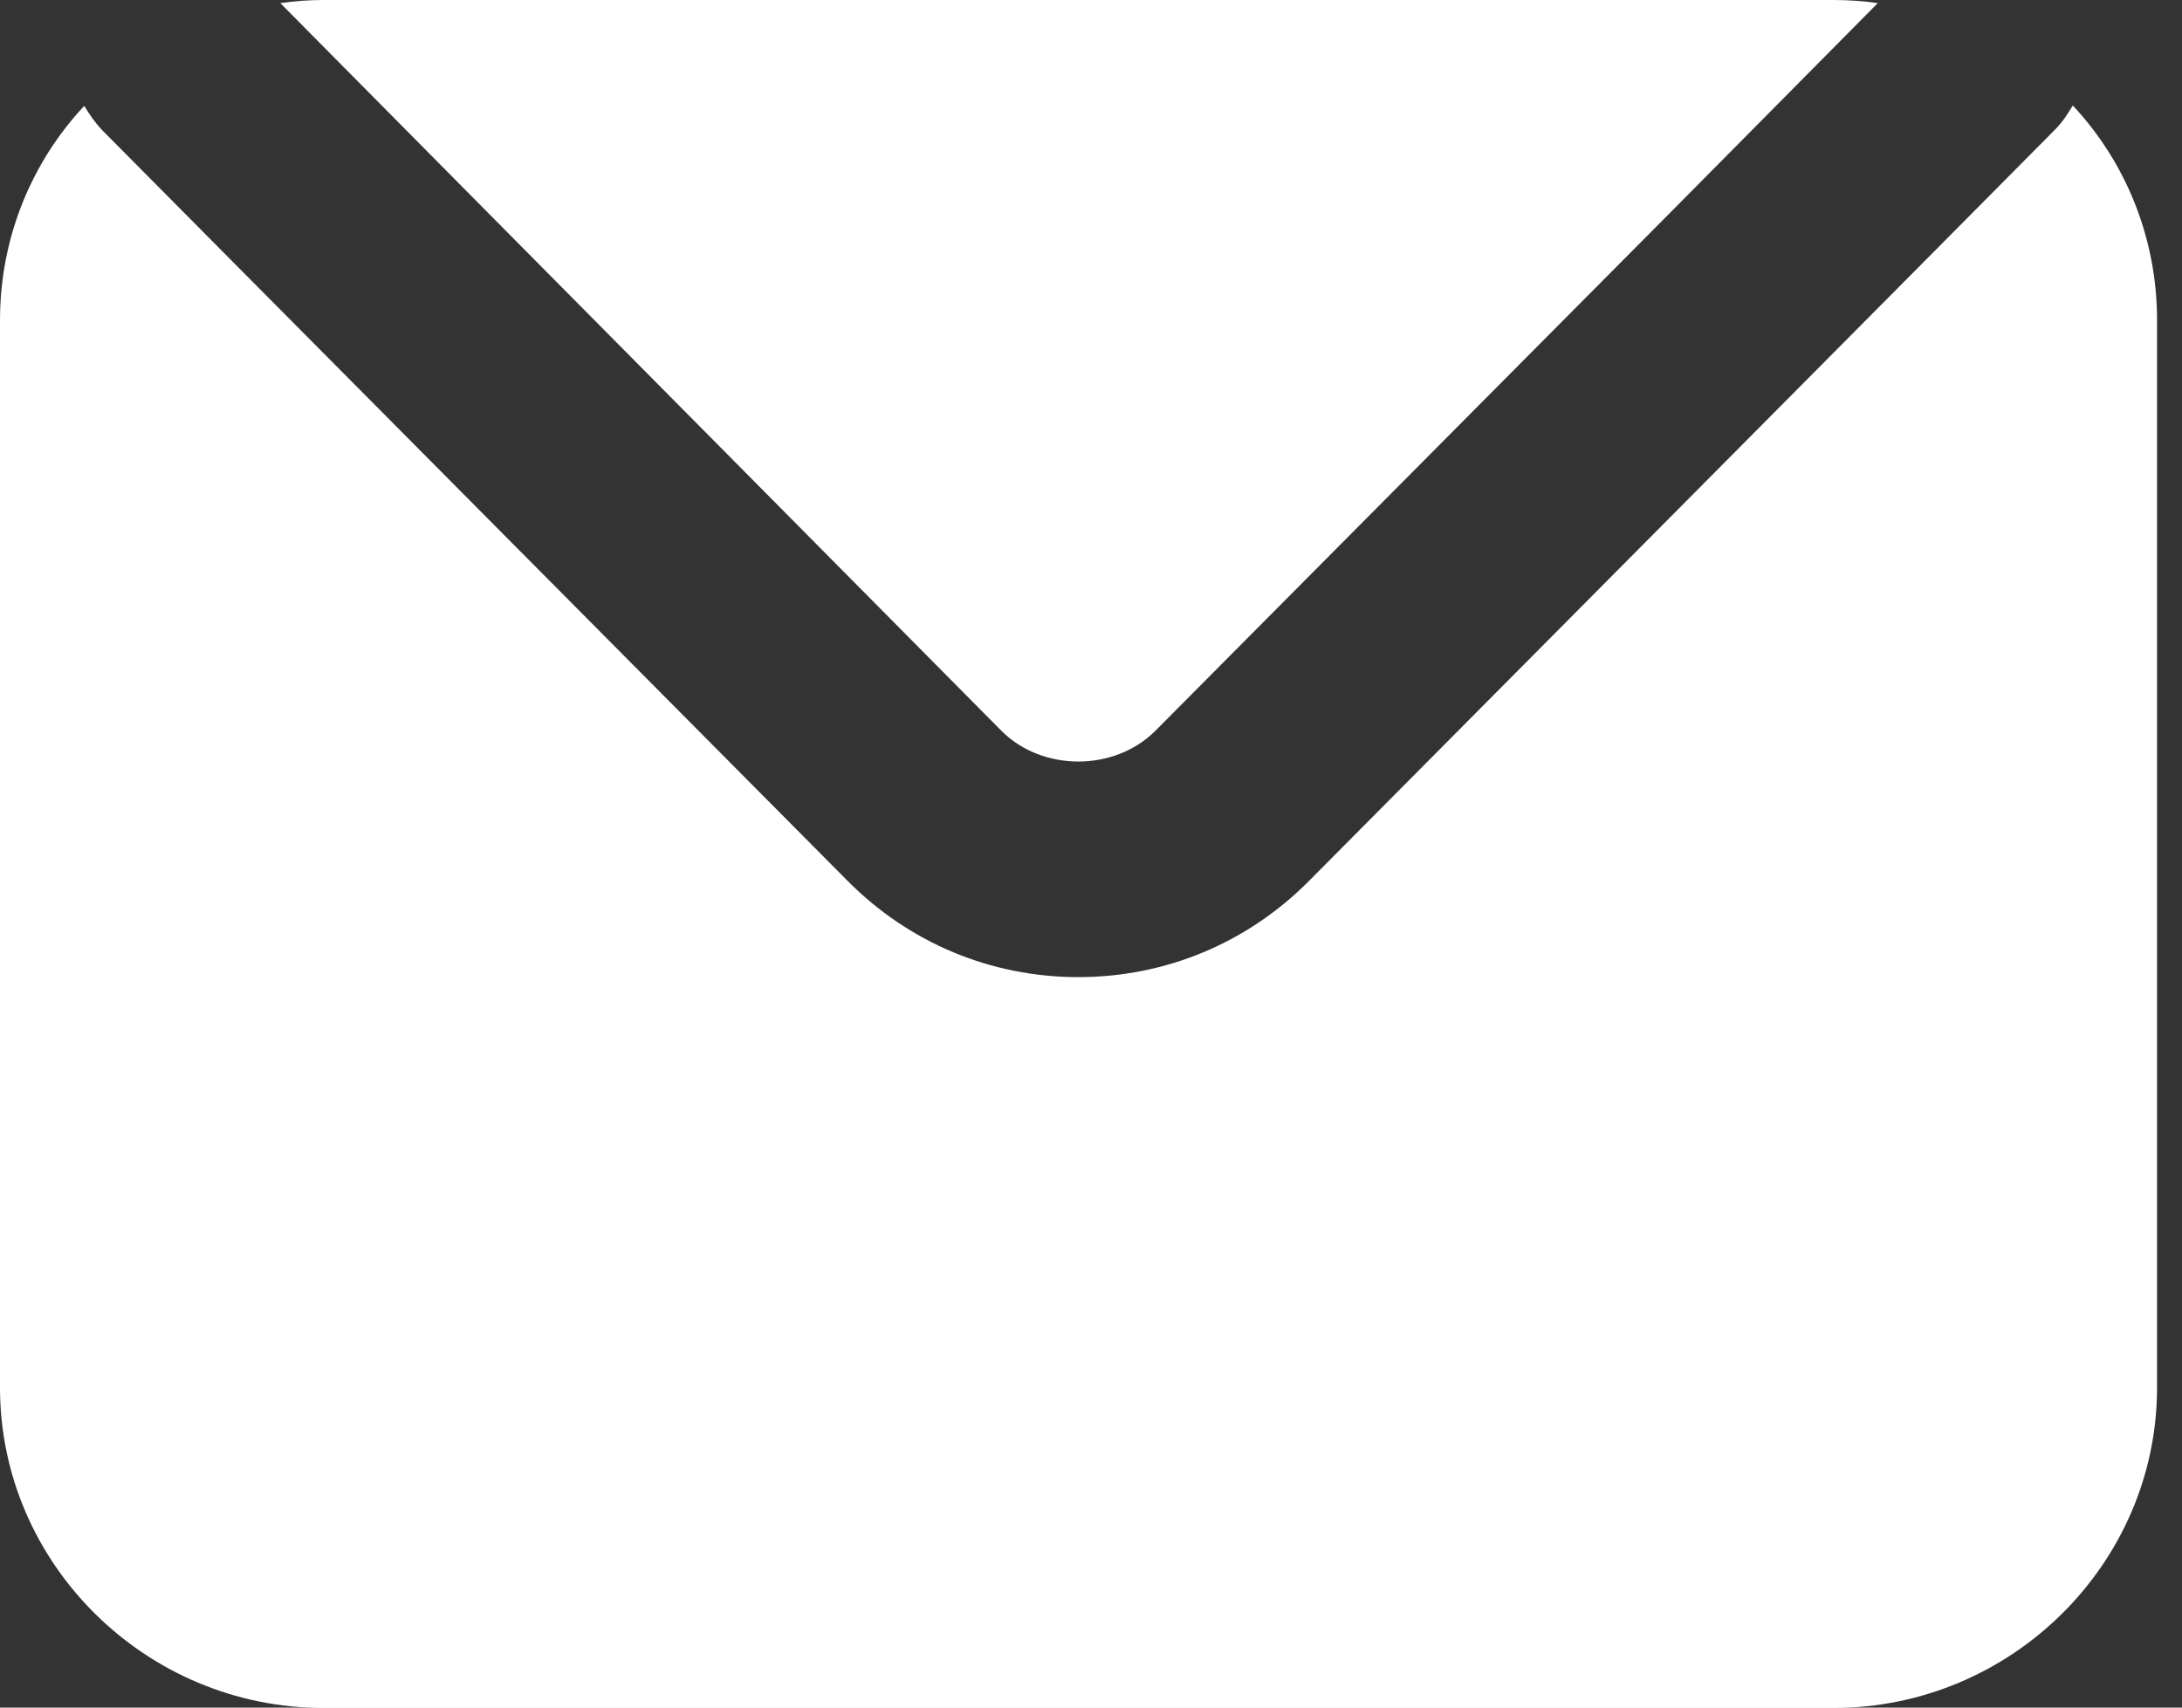
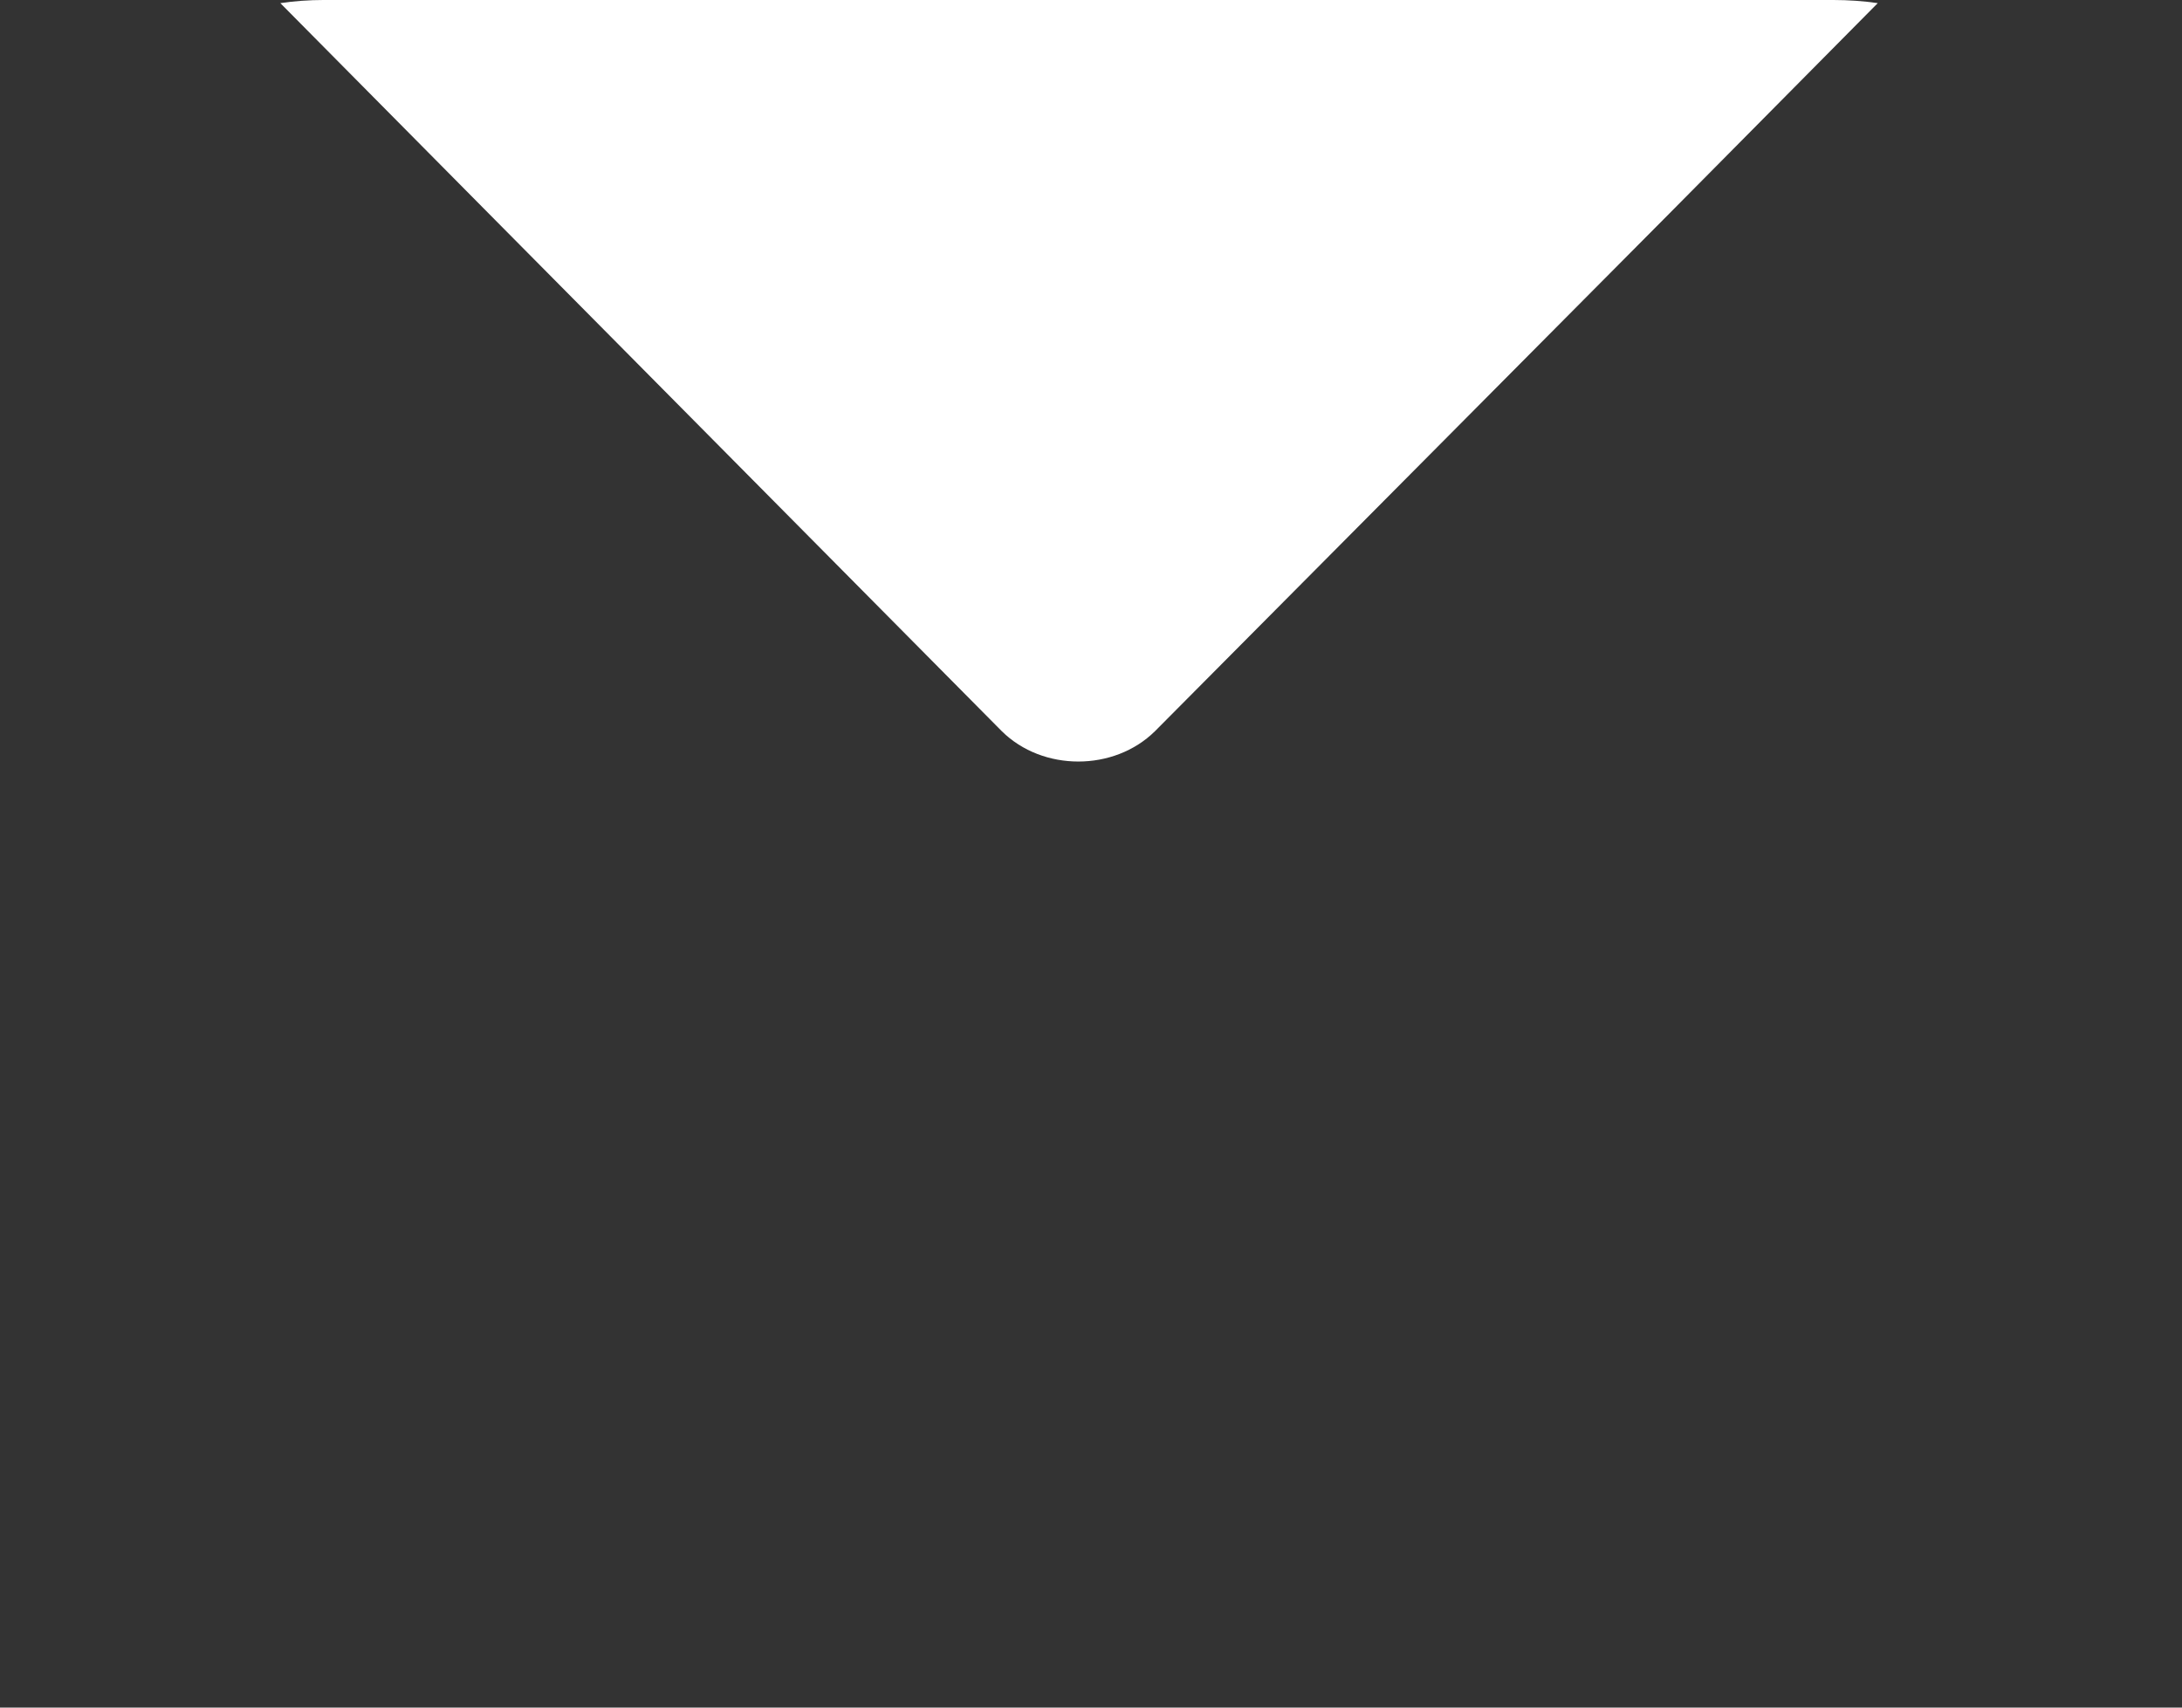
<svg xmlns="http://www.w3.org/2000/svg" width="23" height="18" viewBox="0 0 23 18" fill="none">
  <rect x="0" y="0" width="23" height="18" fill="#333333" stroke="none" />
  <g clip-path="url(#clip0_322_6330)">
-     <path d="M22.737 3.376V14.627C22.737 16.483 21.2 18.004 19.325 18.004H3.412C1.536 18.004 0 16.483 0 14.627V3.376C0 2.508 0.332 1.71 0.888 1.116C0.943 1.207 1.002 1.294 1.08 1.375L2.454 2.76L8.935 9.286C9.583 9.939 10.445 10.3 11.367 10.3C12.288 10.3 13.15 9.939 13.798 9.286L20.283 2.756L21.657 1.371C21.738 1.291 21.794 1.203 21.849 1.112C22.405 1.706 22.737 2.508 22.737 3.372V3.376Z" fill="white" />
    <path d="M19.793 0.033L17.597 2.25L12.174 7.708C11.742 8.134 10.991 8.134 10.56 7.708L5.151 2.25L2.955 0.033C3.102 0.011 3.261 0 3.408 0H19.325C19.484 0 19.642 0.011 19.793 0.033Z" fill="white" />
  </g>
  <defs>
    <clipPath id="clip0_322_6330">
      <rect width="22.737" height="18" fill="white" />
    </clipPath>
  </defs>
</svg>